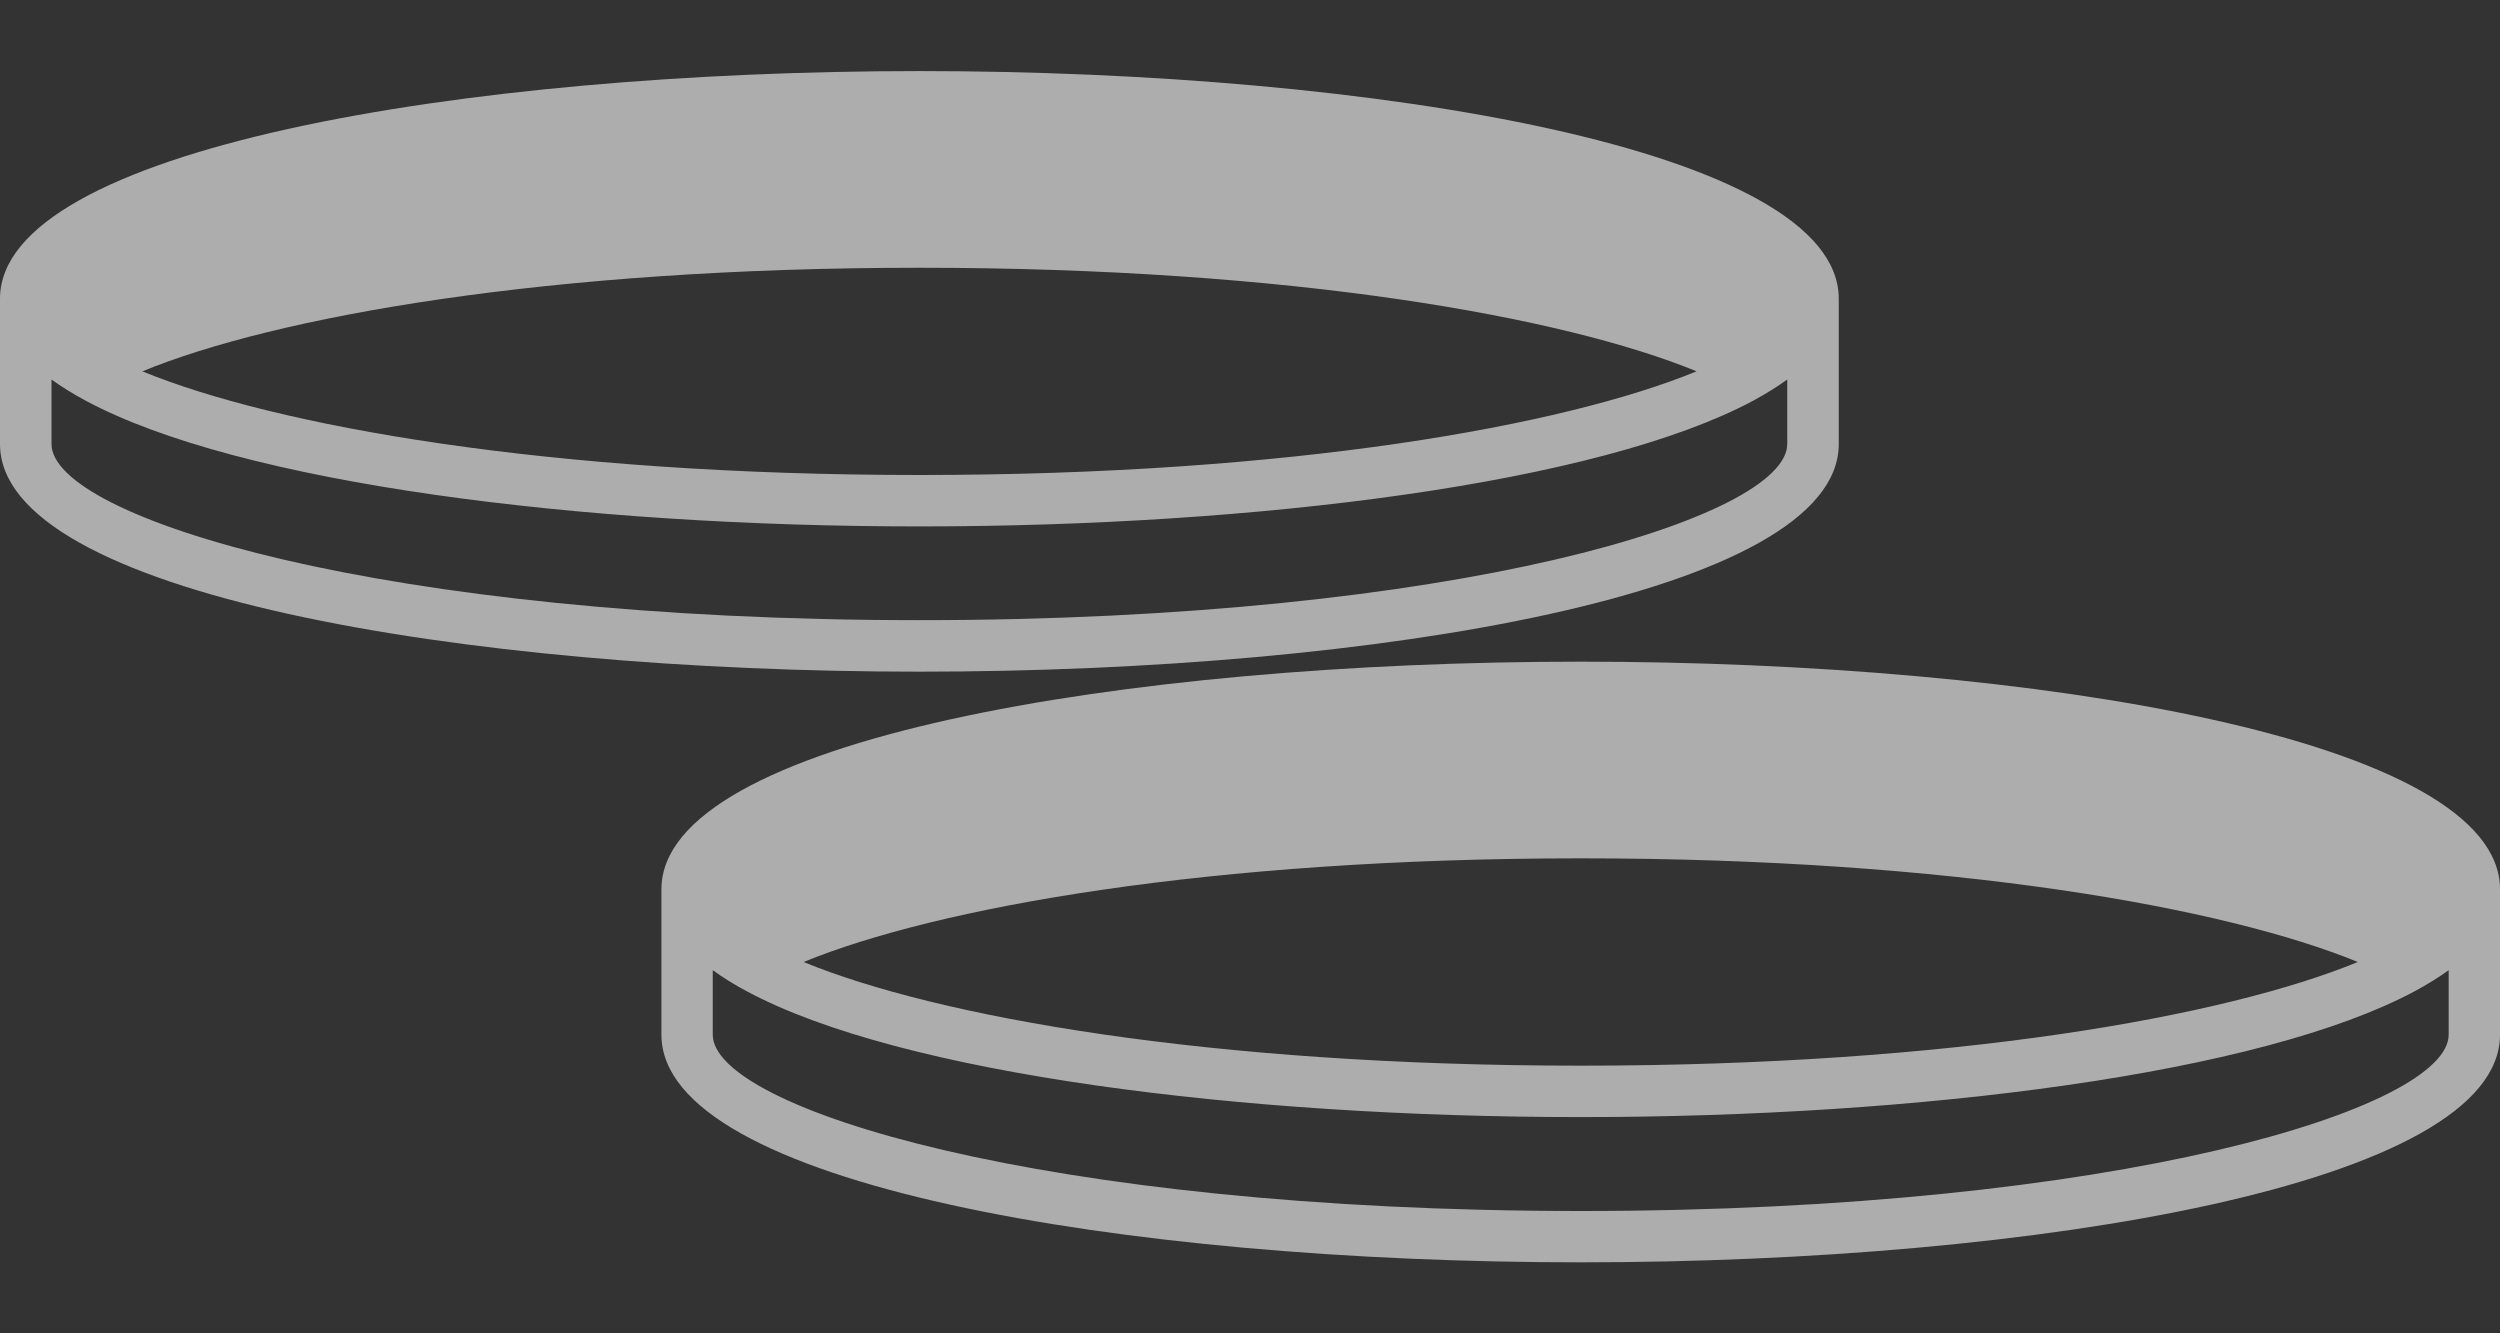
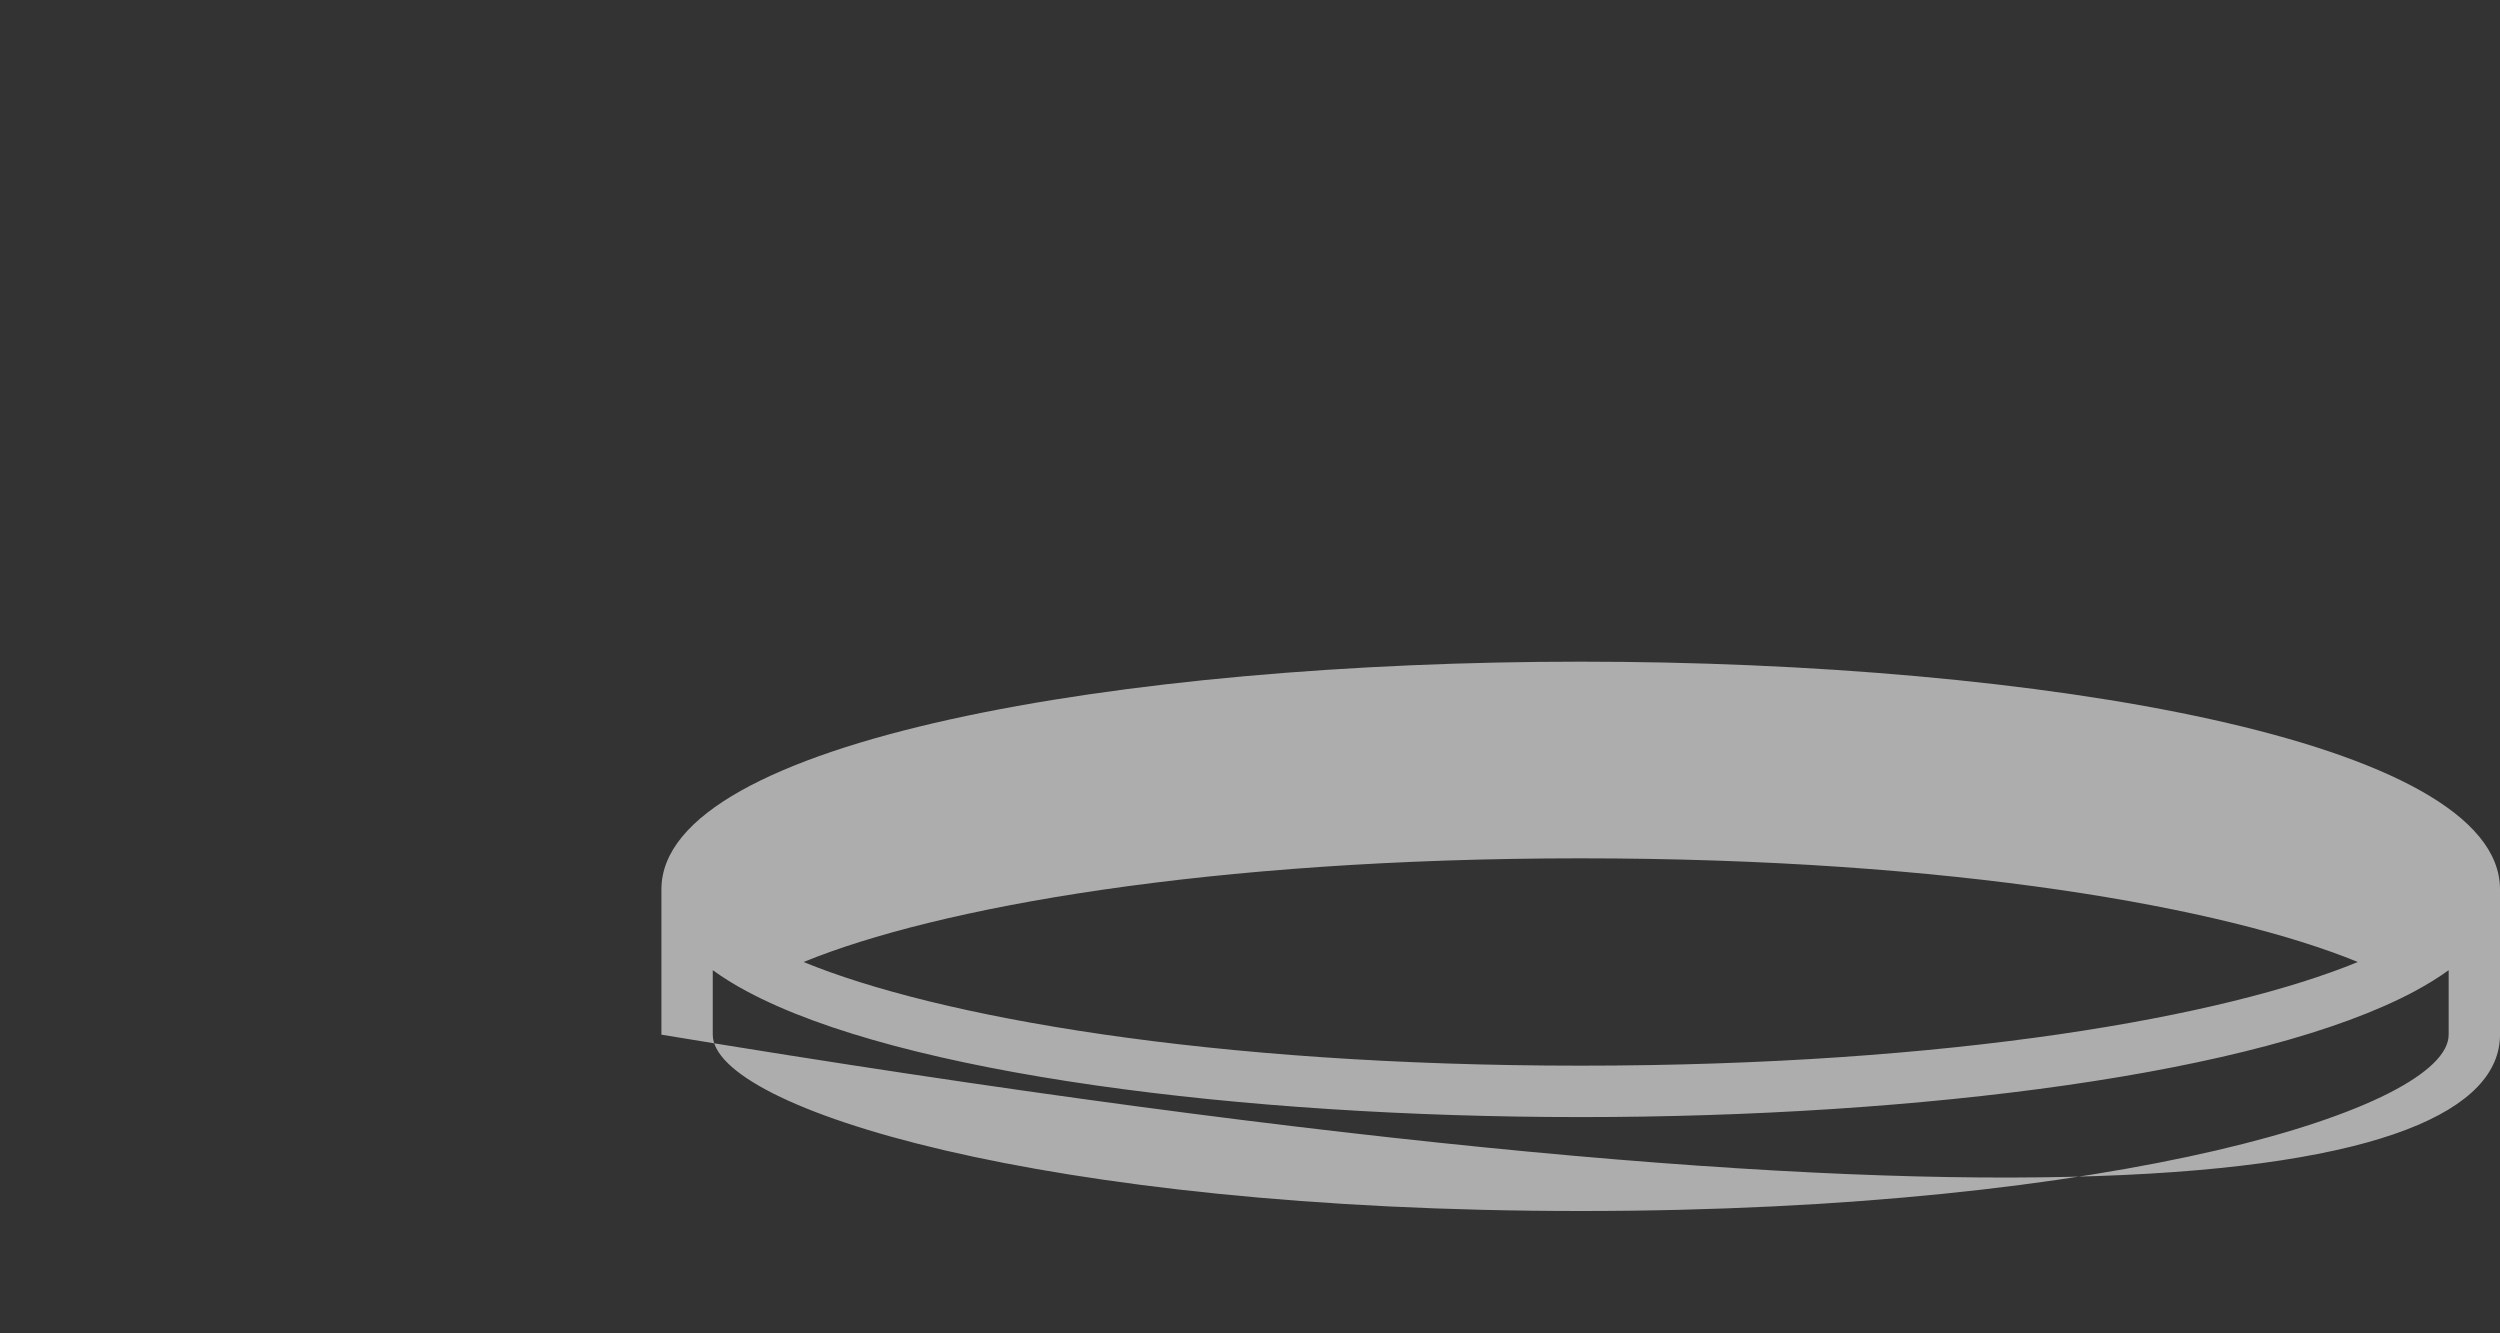
<svg xmlns="http://www.w3.org/2000/svg" viewBox="0 0 30 16" fill="none">
  <rect x="0" y="0" width="30" height="16" fill="#333333" stroke="none" />
-   <path opacity="0.6" d="M22.065 5.328V3.585C22.065 1.792 16.515 0.853 11.033 0.853C5.552 0.853 0 1.792 0 3.585V5.328C0 7.123 5.551 8.06 11.033 8.06C16.516 8.06 22.065 7.121 22.065 5.328ZM11.033 3.213C15.494 3.213 18.764 3.801 20.359 4.456C18.764 5.11 15.496 5.7 11.033 5.7C6.571 5.7 3.301 5.11 1.708 4.456C3.301 3.801 6.571 3.213 11.033 3.213ZM0.618 5.328V4.554C0.738 4.641 0.874 4.725 1.024 4.806C2.875 5.802 6.971 6.317 11.033 6.317C15.096 6.317 19.19 5.8 21.043 4.806C21.193 4.723 21.328 4.641 21.447 4.554V5.328C21.447 6.21 17.486 7.442 11.033 7.442C4.581 7.442 0.618 6.211 0.618 5.328Z" fill="white" />
-   <path opacity="0.6" d="M18.969 7.94C13.488 7.94 7.937 8.88 7.937 10.672V12.416C7.937 14.211 13.488 15.148 18.969 15.148C24.45 15.148 30 14.209 30 12.416V10.672C30 8.878 24.45 7.94 18.969 7.94ZM18.969 10.3C23.429 10.3 26.699 10.89 28.294 11.544C26.699 12.2 23.431 12.788 18.969 12.788C14.506 12.788 11.238 12.2 9.643 11.544C11.238 10.89 14.506 10.3 18.969 10.3ZM29.384 12.416C29.384 13.299 25.421 14.532 18.969 14.532C12.516 14.532 8.553 13.299 8.553 12.416V11.642C8.674 11.729 8.809 11.815 8.959 11.894C10.812 12.89 14.908 13.405 18.969 13.405C23.029 13.405 27.125 12.888 28.978 11.894C29.128 11.813 29.264 11.729 29.384 11.642V12.416Z" fill="white" />
+   <path opacity="0.6" d="M18.969 7.94C13.488 7.94 7.937 8.88 7.937 10.672V12.416C24.45 15.148 30 14.209 30 12.416V10.672C30 8.878 24.45 7.94 18.969 7.94ZM18.969 10.3C23.429 10.3 26.699 10.89 28.294 11.544C26.699 12.2 23.431 12.788 18.969 12.788C14.506 12.788 11.238 12.2 9.643 11.544C11.238 10.89 14.506 10.3 18.969 10.3ZM29.384 12.416C29.384 13.299 25.421 14.532 18.969 14.532C12.516 14.532 8.553 13.299 8.553 12.416V11.642C8.674 11.729 8.809 11.815 8.959 11.894C10.812 12.89 14.908 13.405 18.969 13.405C23.029 13.405 27.125 12.888 28.978 11.894C29.128 11.813 29.264 11.729 29.384 11.642V12.416Z" fill="white" />
</svg>